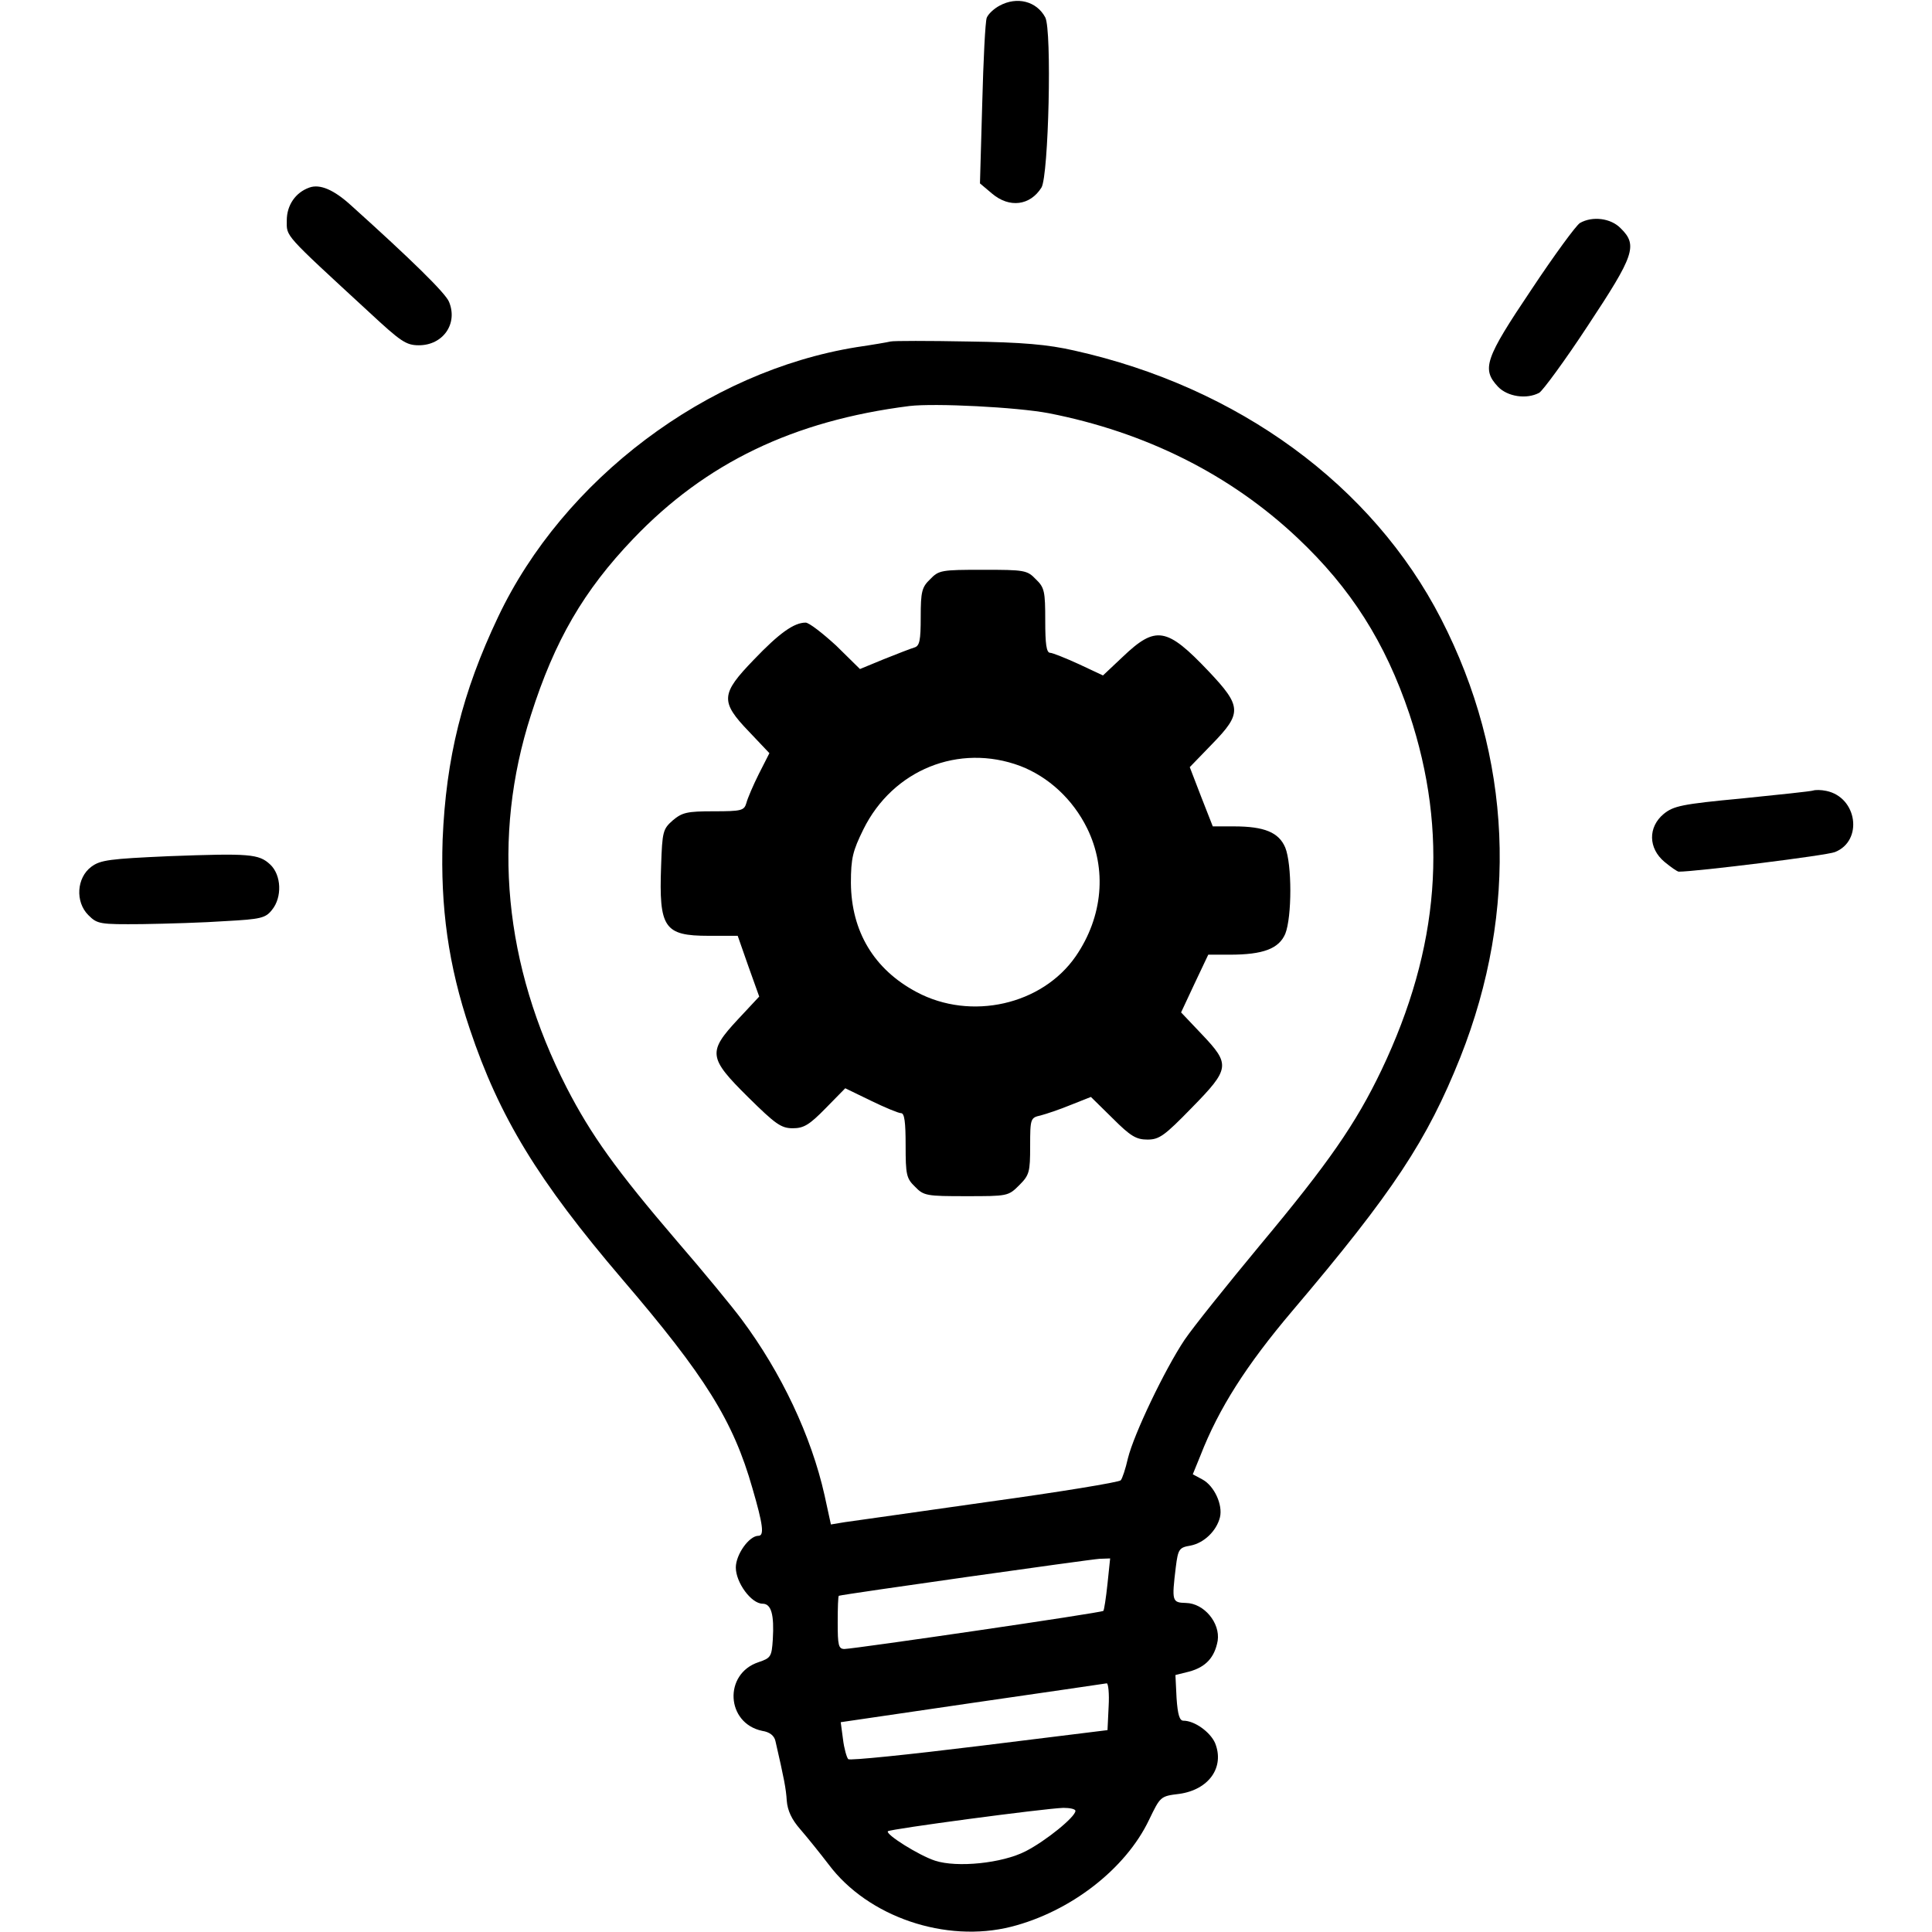
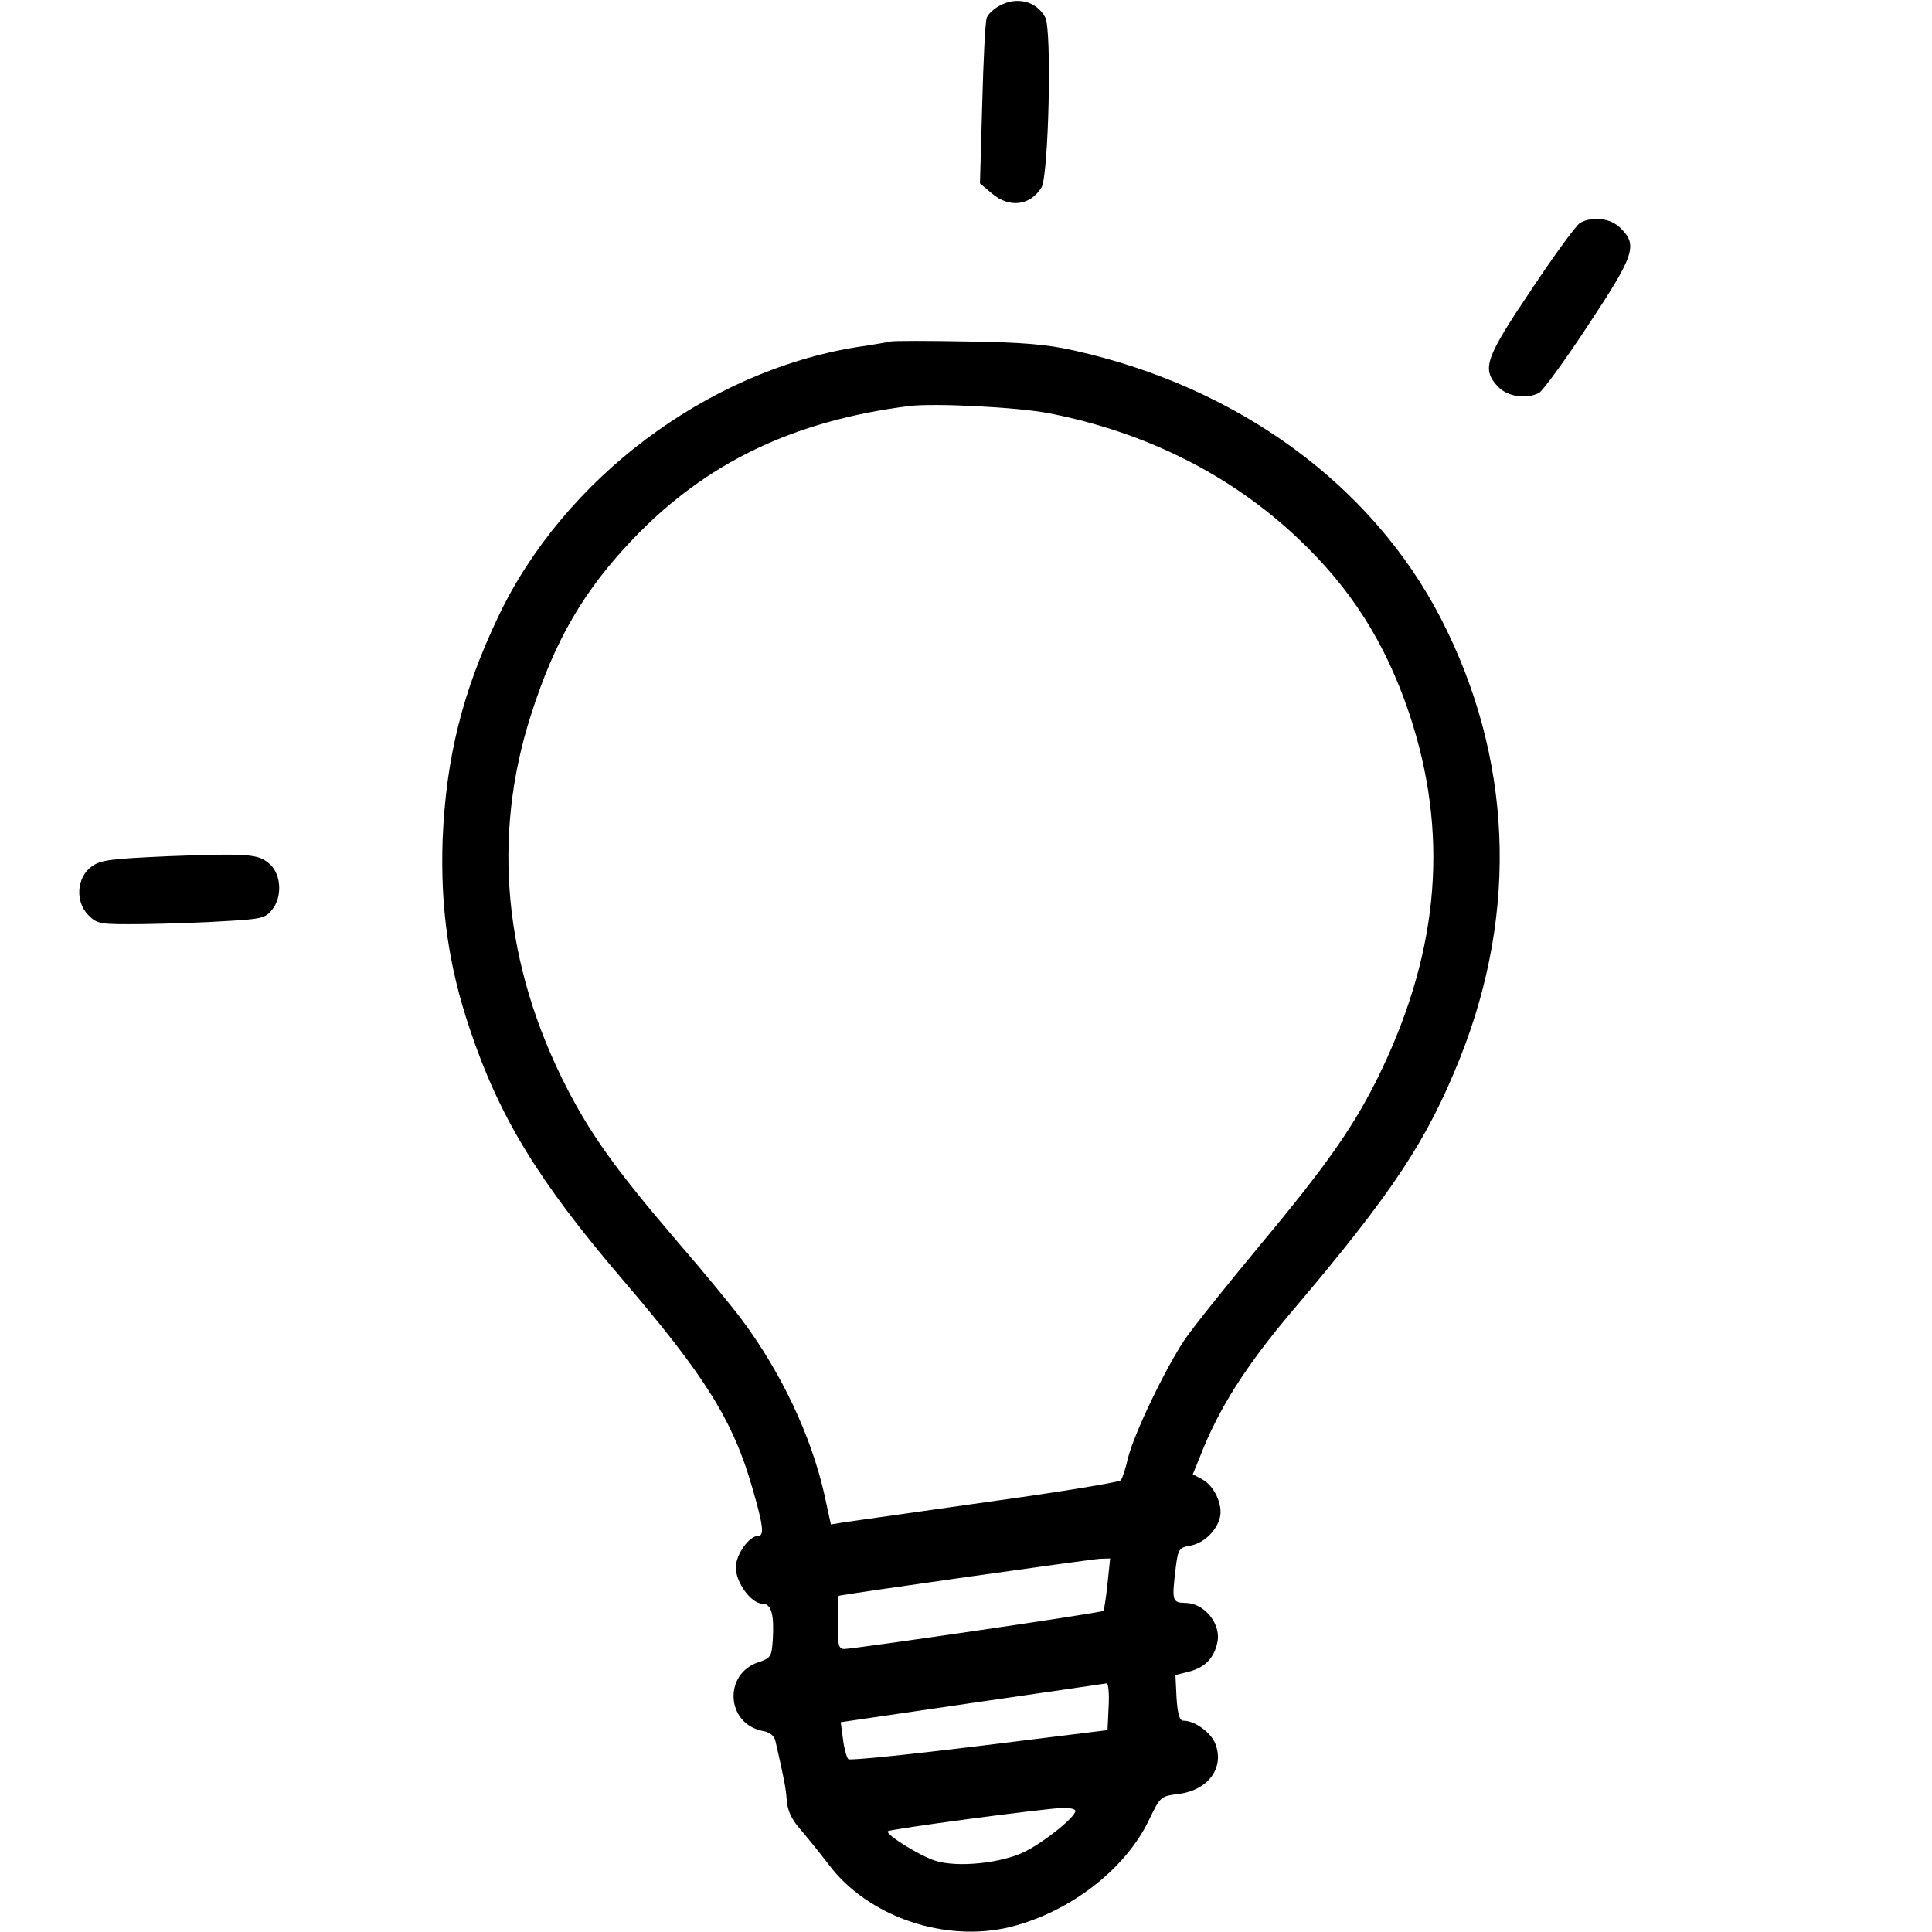
<svg xmlns="http://www.w3.org/2000/svg" version="1.0" width="512pt" height="512pt" viewBox="0 0 512 512" preserveAspectRatio="xMidYMid meet">
  <g transform="translate(0,512) scale(0.1,-0.1)" fill="#000000" stroke="none">
    <path d="M2649 5105 c-15 -8 -30 -22 -34 -32 -4 -10 -9 -113 -12 -228 l-6 -211 32 -27 c46 -39 101 -32 131 16 19 31 28 418 10 451 -23 43 -75 56 -121 31z" />
-     <path d="M820 4623 c-37 -13 -60 -47 -60 -87 0 -44 -11 -32 219 -244 83 -77 97 -87 131 -87 64 0 104 57 80 115 -9 23 -100 112 -260 256 -45 41 -82 57 -110 47z" />
    <path d="M4187 4529 c-10 -6 -68 -85 -129 -177 -123 -183 -132 -210 -88 -257 25 -26 75 -34 109 -16 9 5 68 85 129 178 123 186 133 213 87 258 -26 27 -75 33 -108 14z" />
    <path d="M2360 4215 c-8 -2 -49 -9 -90 -15 -397 -64 -777 -350 -950 -715 -95 -200 -138 -374 -147 -590 -6 -179 15 -333 72 -502 78 -233 181 -402 404 -663 220 -257 294 -375 345 -554 28 -96 32 -126 16 -126 -25 0 -60 -50 -60 -84 0 -40 41 -96 71 -96 23 0 31 -29 27 -95 -3 -45 -5 -49 -38 -60 -93 -31 -86 -162 10 -182 20 -3 32 -13 35 -27 23 -100 28 -126 30 -158 2 -26 13 -50 36 -76 19 -22 52 -63 75 -93 104 -139 310 -209 484 -165 157 40 303 153 365 283 30 62 30 63 80 69 79 11 121 71 95 135 -13 29 -54 59 -84 59 -10 0 -15 16 -18 60 l-3 61 36 9 c45 12 68 38 76 82 7 47 -36 99 -84 100 -37 1 -38 4 -27 95 6 48 9 52 39 57 36 7 69 39 78 75 8 33 -15 83 -46 100 l-26 14 20 49 c49 126 122 240 243 383 269 317 358 453 446 673 155 391 137 796 -51 1162 -182 354 -537 614 -972 711 -70 16 -137 22 -282 24 -104 2 -197 2 -205 0z m419 -190 c256 -50 481 -162 660 -331 141 -133 232 -276 296 -466 104 -313 81 -619 -74 -944 -68 -142 -140 -246 -322 -464 -87 -105 -177 -217 -200 -251 -52 -78 -134 -249 -150 -314 -6 -27 -15 -54 -19 -58 -4 -5 -162 -31 -351 -57 -189 -27 -360 -51 -381 -54 l-36 -6 -17 78 c-35 156 -114 324 -220 466 -23 31 -100 125 -171 207 -162 189 -228 282 -292 406 -167 326 -199 665 -95 988 63 198 140 330 271 467 192 201 424 313 732 352 67 8 285 -3 369 -19z m156 -3102 c-4 -38 -9 -70 -11 -72 -4 -5 -656 -100 -686 -101 -16 0 -18 10 -18 70 0 39 1 70 3 71 11 4 669 97 691 98 l28 1 -7 -67z m3 -325 l-3 -63 -340 -42 c-187 -23 -343 -39 -347 -35 -4 4 -11 28 -14 53 l-6 45 348 51 c192 28 353 51 357 52 4 0 7 -27 5 -61z m-88 -277 c0 -16 -79 -80 -132 -107 -62 -32 -182 -44 -240 -25 -43 14 -132 70 -125 78 6 6 411 60 465 62 17 0 32 -3 32 -8z" />
-     <path d="M2465 3585 c-22 -21 -25 -33 -25 -100 0 -63 -3 -77 -17 -81 -10 -3 -46 -17 -81 -31 l-63 -26 -63 62 c-36 33 -72 61 -81 61 -31 0 -70 -28 -137 -98 -88 -91 -90 -111 -13 -191 l54 -57 -28 -55 c-15 -30 -30 -65 -33 -77 -6 -20 -12 -22 -87 -22 -70 0 -83 -3 -108 -24 -26 -23 -28 -29 -31 -121 -6 -164 8 -185 126 -185 l77 0 28 -80 29 -81 -56 -60 c-81 -87 -79 -102 27 -207 72 -71 87 -82 118 -82 29 0 44 9 87 53 l52 53 68 -33 c37 -18 73 -33 80 -33 9 0 12 -24 12 -85 0 -78 2 -88 25 -110 23 -24 31 -25 135 -25 110 0 112 0 141 29 27 27 29 35 29 104 0 73 1 75 28 81 15 4 51 16 80 28 l53 21 58 -57 c47 -47 62 -56 92 -56 31 0 45 10 117 84 102 104 103 115 27 195 l-55 58 36 77 36 76 57 0 c89 0 130 16 147 55 18 45 18 185 0 229 -17 40 -55 56 -136 56 l-56 0 -31 79 -30 78 59 61 c80 82 79 100 -9 193 -111 117 -140 122 -228 38 l-52 -49 -64 30 c-35 16 -70 30 -76 30 -10 0 -13 24 -13 85 0 78 -2 88 -25 110 -23 24 -30 25 -140 25 -110 0 -117 -1 -140 -25z m239 -495 c75 -29 139 -88 177 -165 53 -108 42 -234 -30 -339 -89 -129 -278 -172 -422 -95 -113 60 -173 161 -174 289 0 66 5 85 33 142 78 158 253 229 416 168z" />
-     <path d="M4805 3025 c-5 -2 -90 -11 -189 -21 -160 -15 -181 -20 -207 -41 -42 -35 -41 -91 2 -127 17 -14 34 -26 38 -26 46 0 393 43 414 52 75 30 59 145 -23 162 -14 3 -29 3 -35 1z" />
    <path d="M447 2851 c-156 -7 -181 -10 -205 -28 -39 -29 -43 -93 -8 -128 24 -24 30 -25 143 -24 65 1 165 4 221 8 93 5 106 8 123 30 27 33 25 92 -5 120 -30 28 -54 30 -269 22z" />
  </g>
</svg>